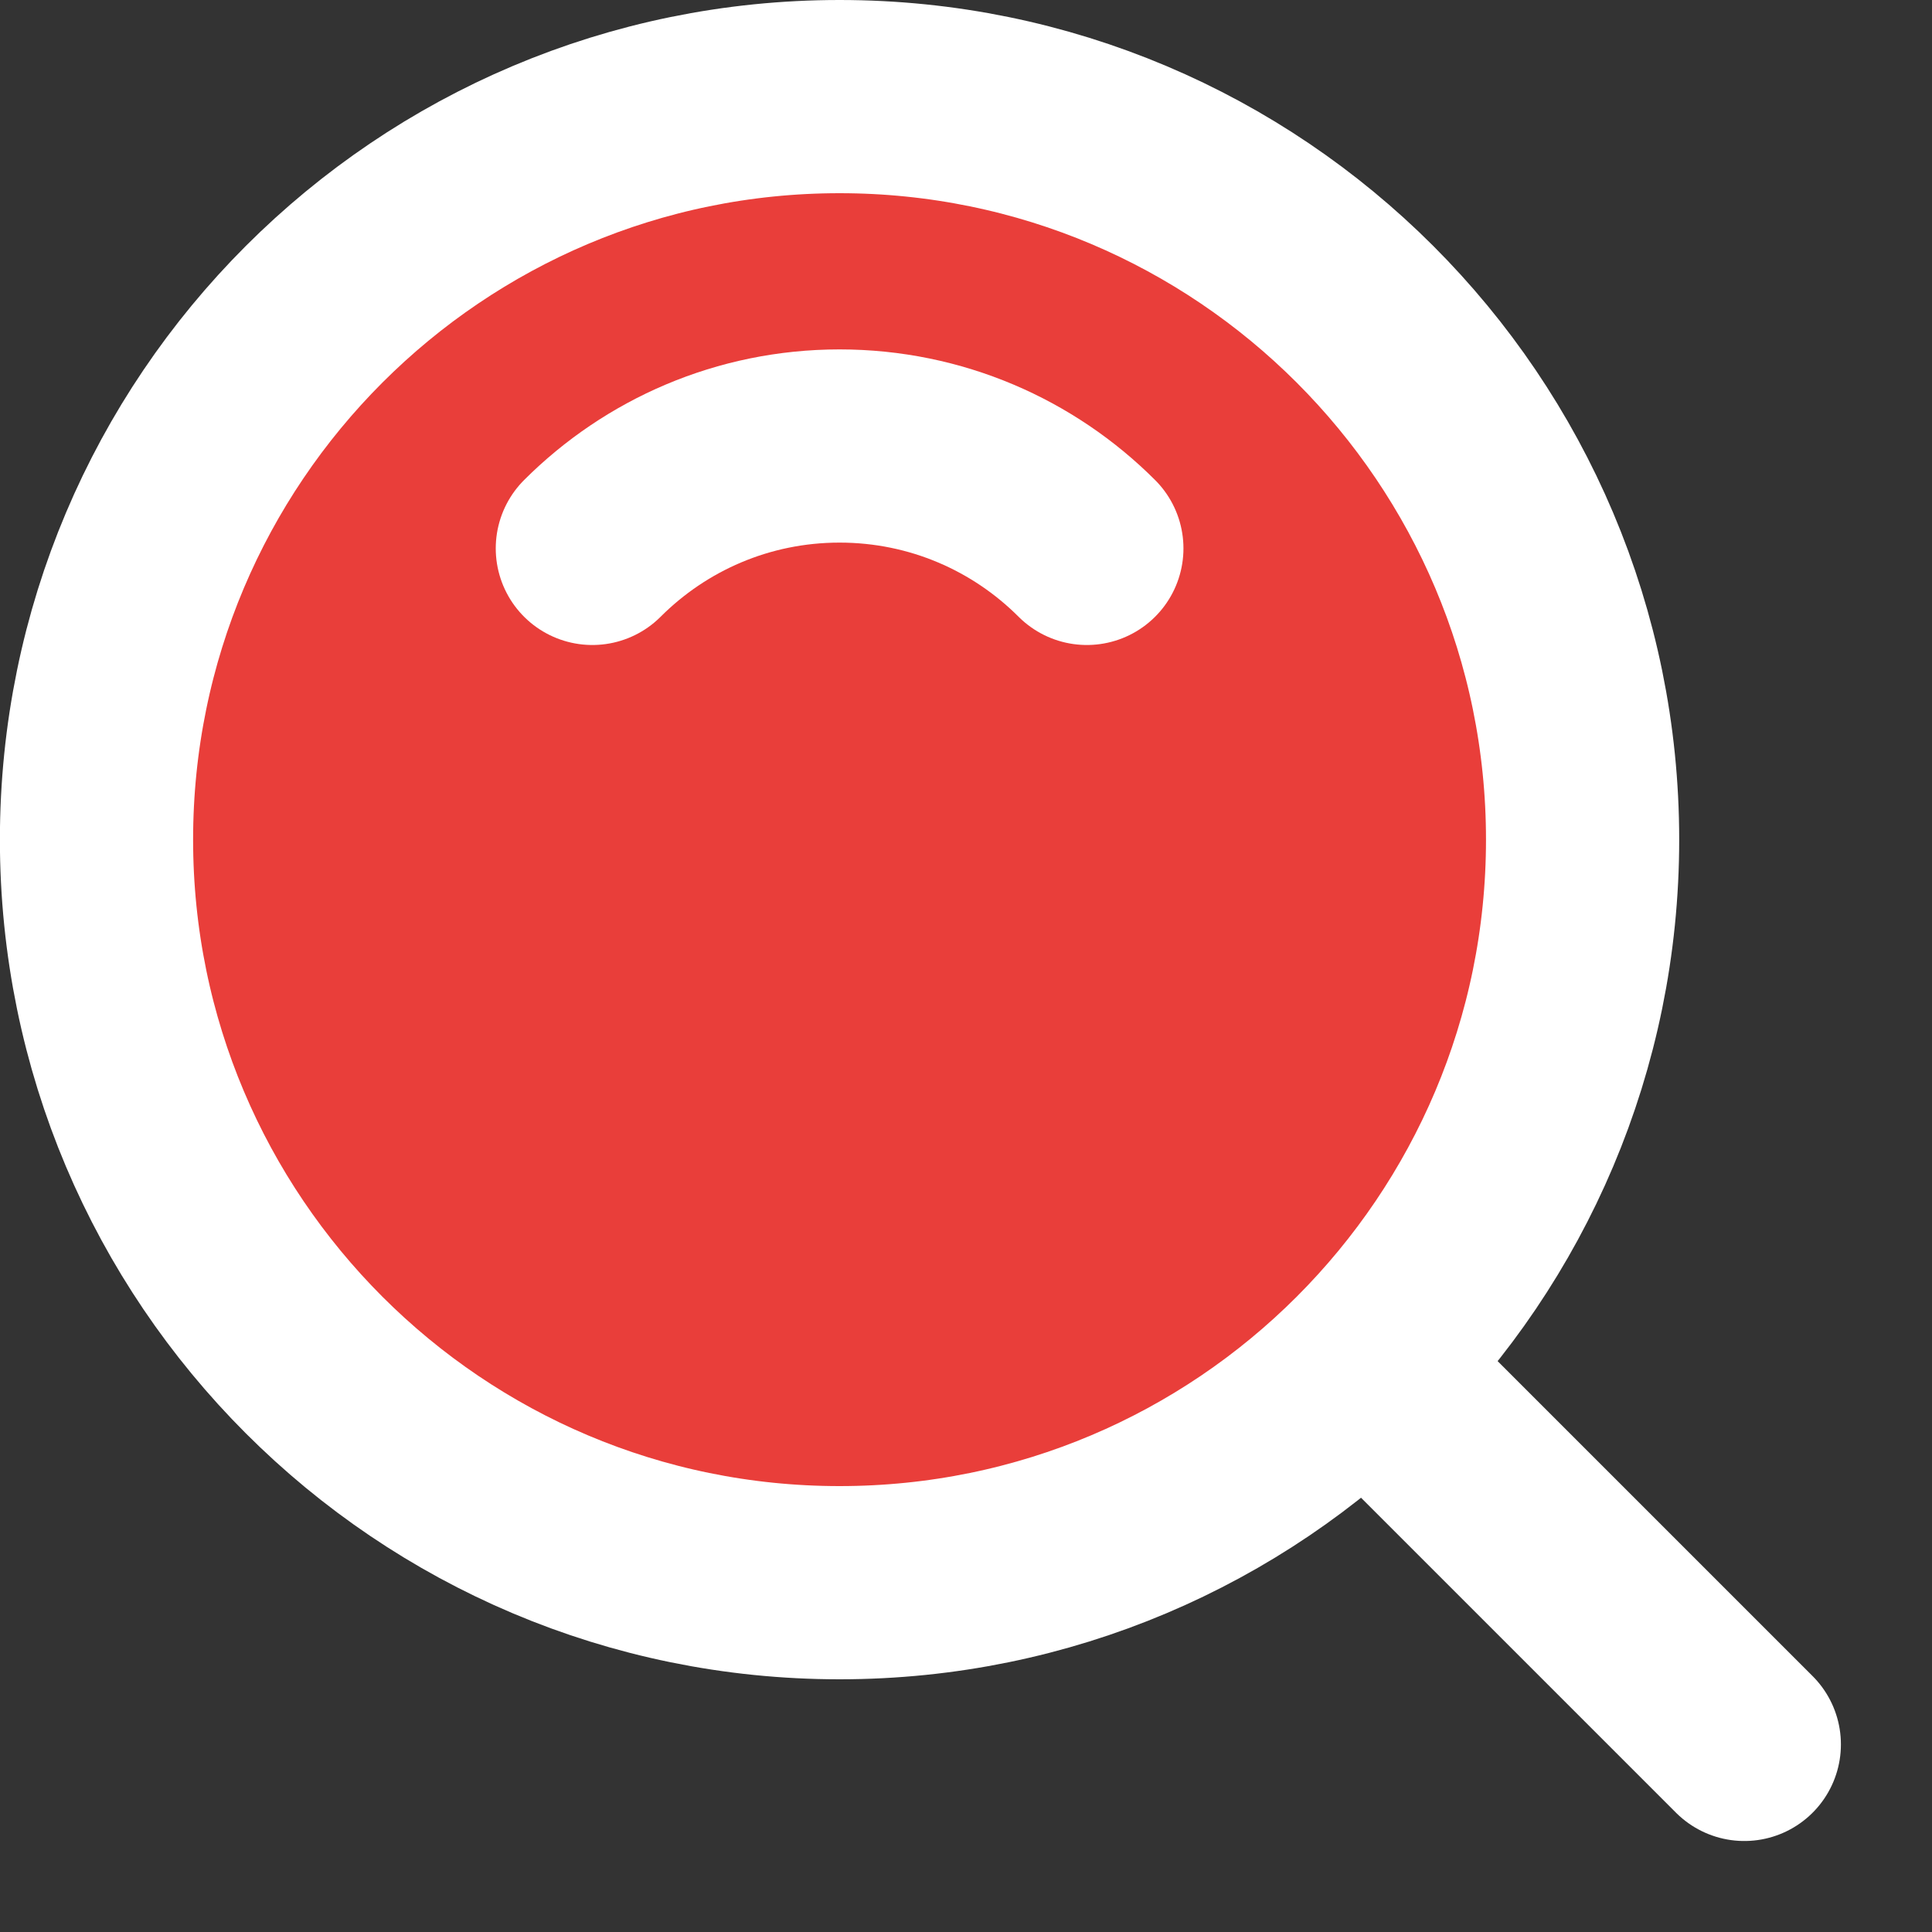
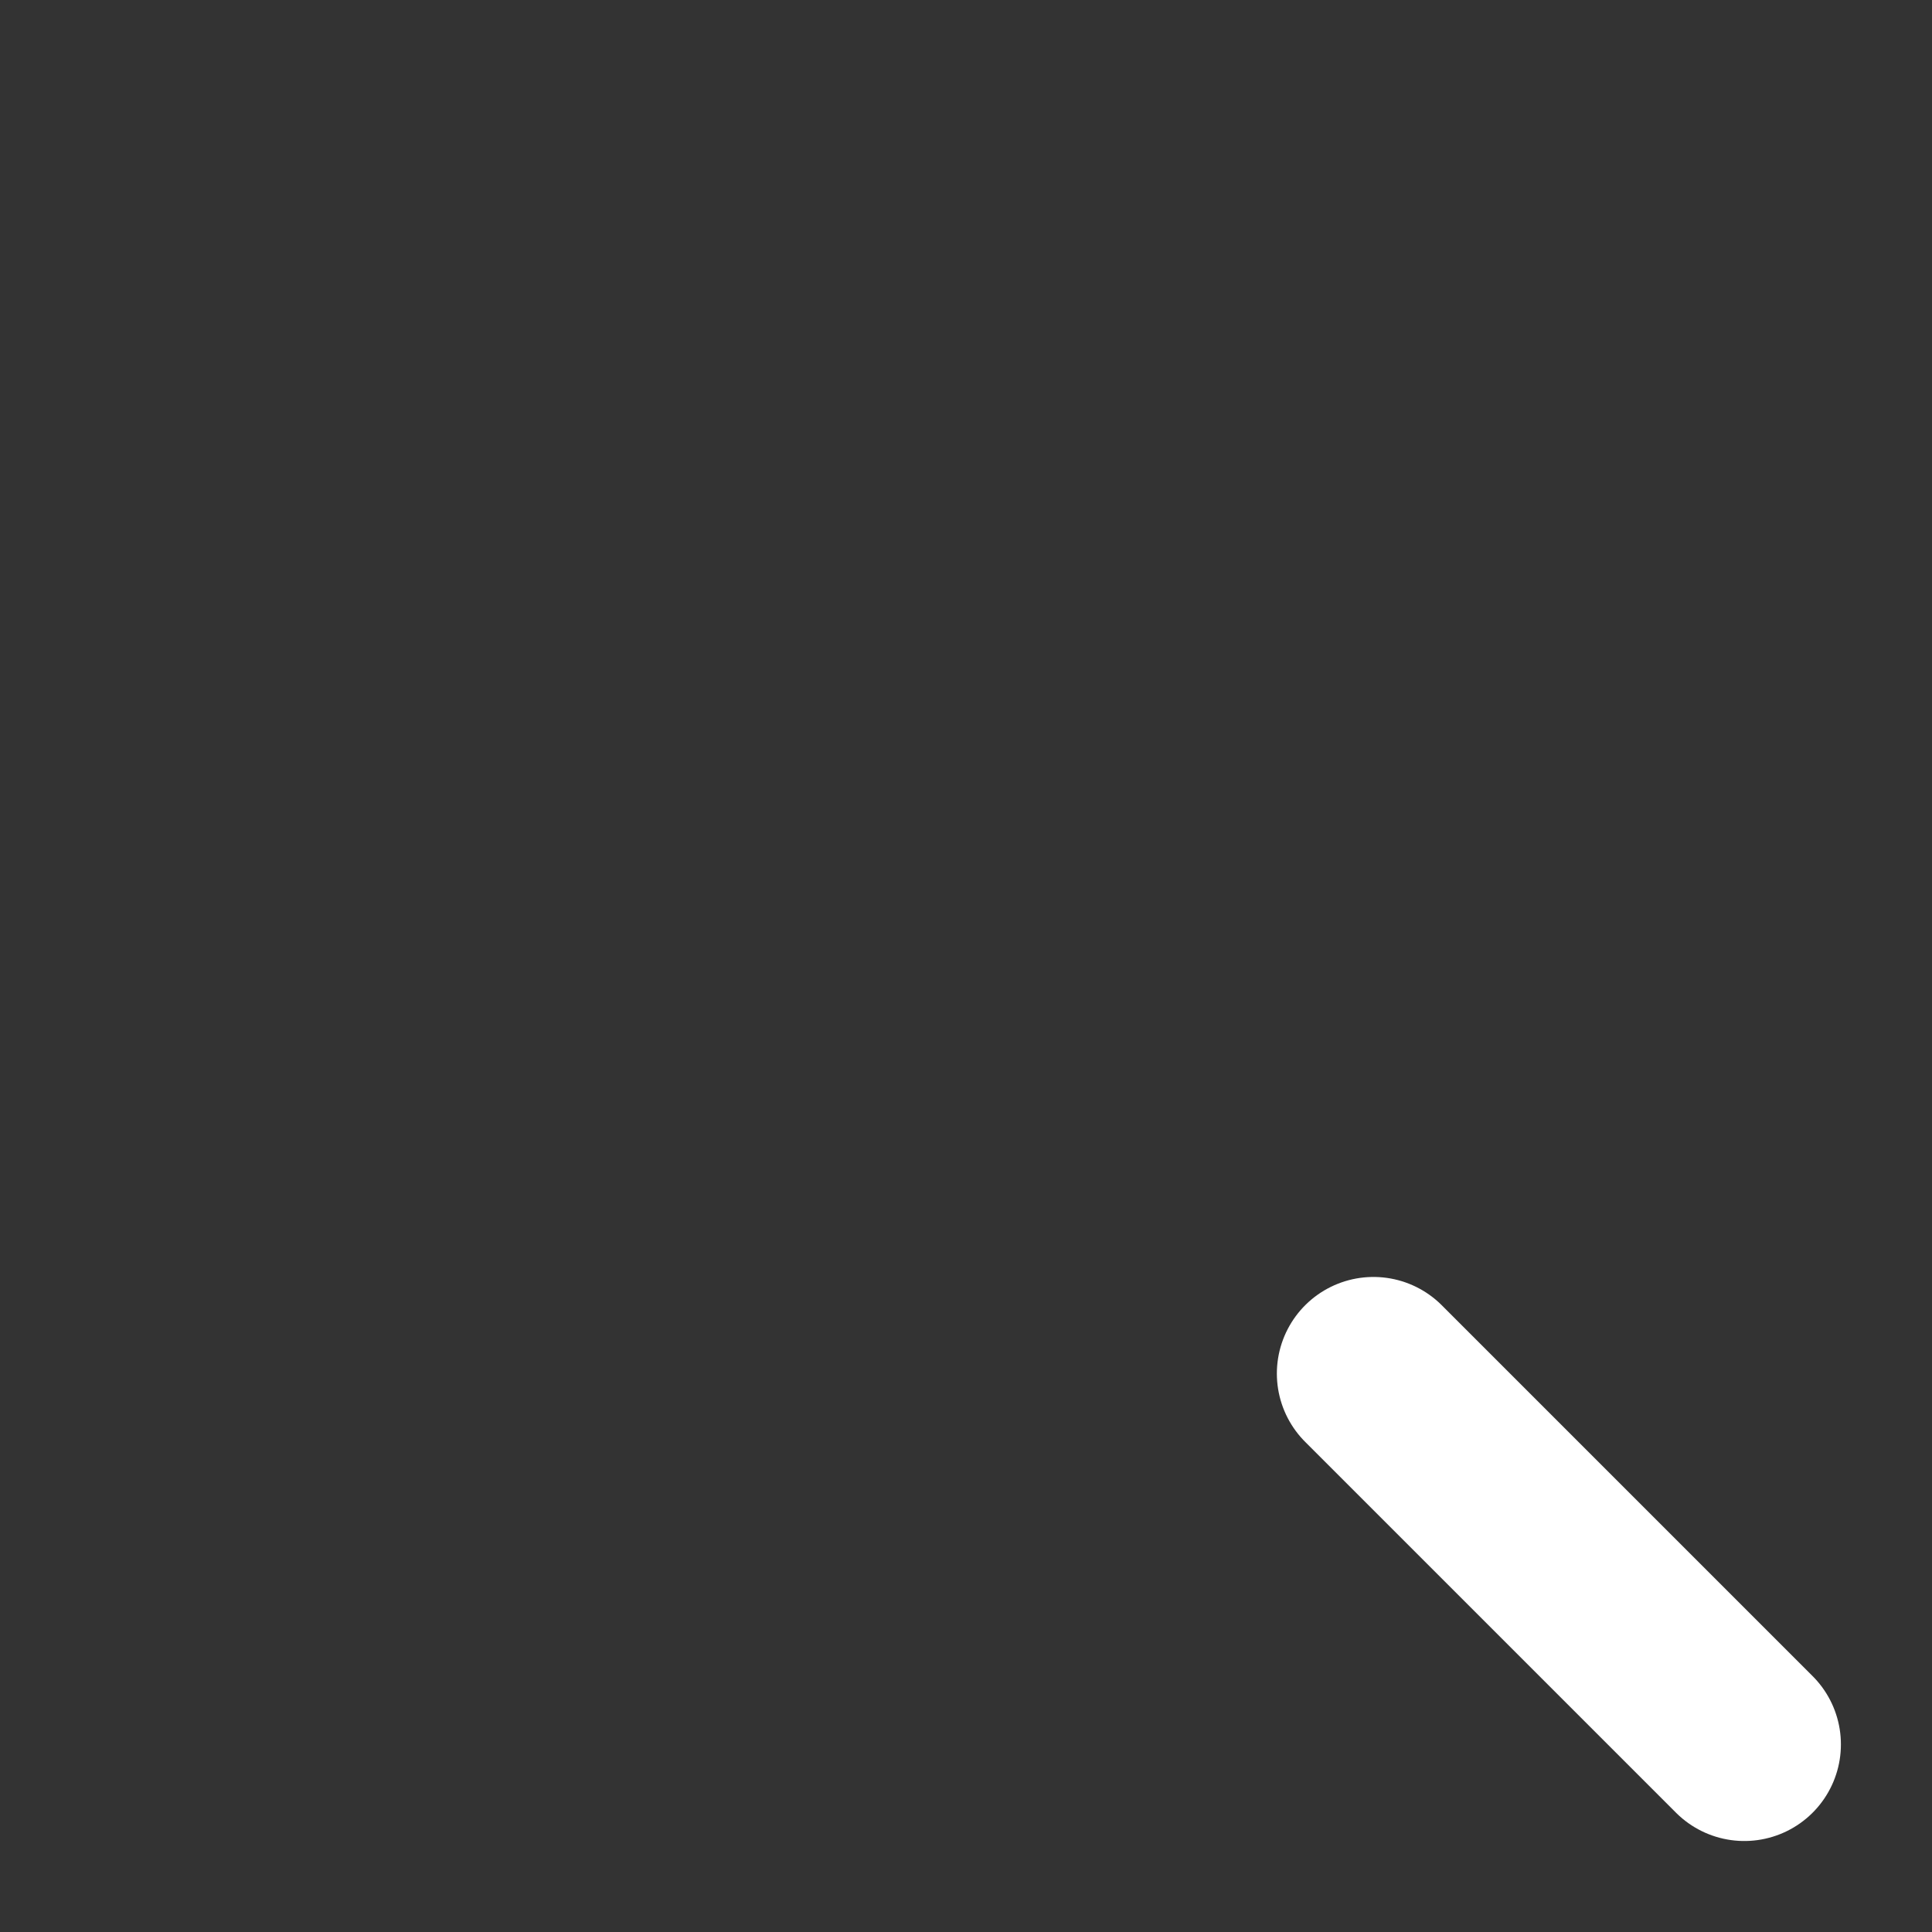
<svg xmlns="http://www.w3.org/2000/svg" width="20" height="20" viewBox="0 0 20 20" fill="none">
  <rect x="0" y="0" width="20" height="20" fill="#333333" stroke="none" />
-   <path d="M8.691 16.384C12.939 16.384 16.383 12.94 16.383 8.692C16.383 4.444 12.939 1 8.691 1C4.443 1 0.999 4.444 0.999 8.692C0.999 12.94 4.443 16.384 8.691 16.384Z" fill="#E93E3A" stroke="white" stroke-width="2" stroke-linejoin="round" />
-   <path d="M11.251 5.677C10.596 5.022 9.691 4.617 8.691 4.617C7.692 4.617 6.787 5.022 6.132 5.677" stroke="white" stroke-width="2" stroke-linecap="round" stroke-linejoin="round" />
  <path d="M14.218 14.219L18.057 18.058" stroke="white" stroke-width="2" stroke-linecap="round" stroke-linejoin="round" />
</svg>